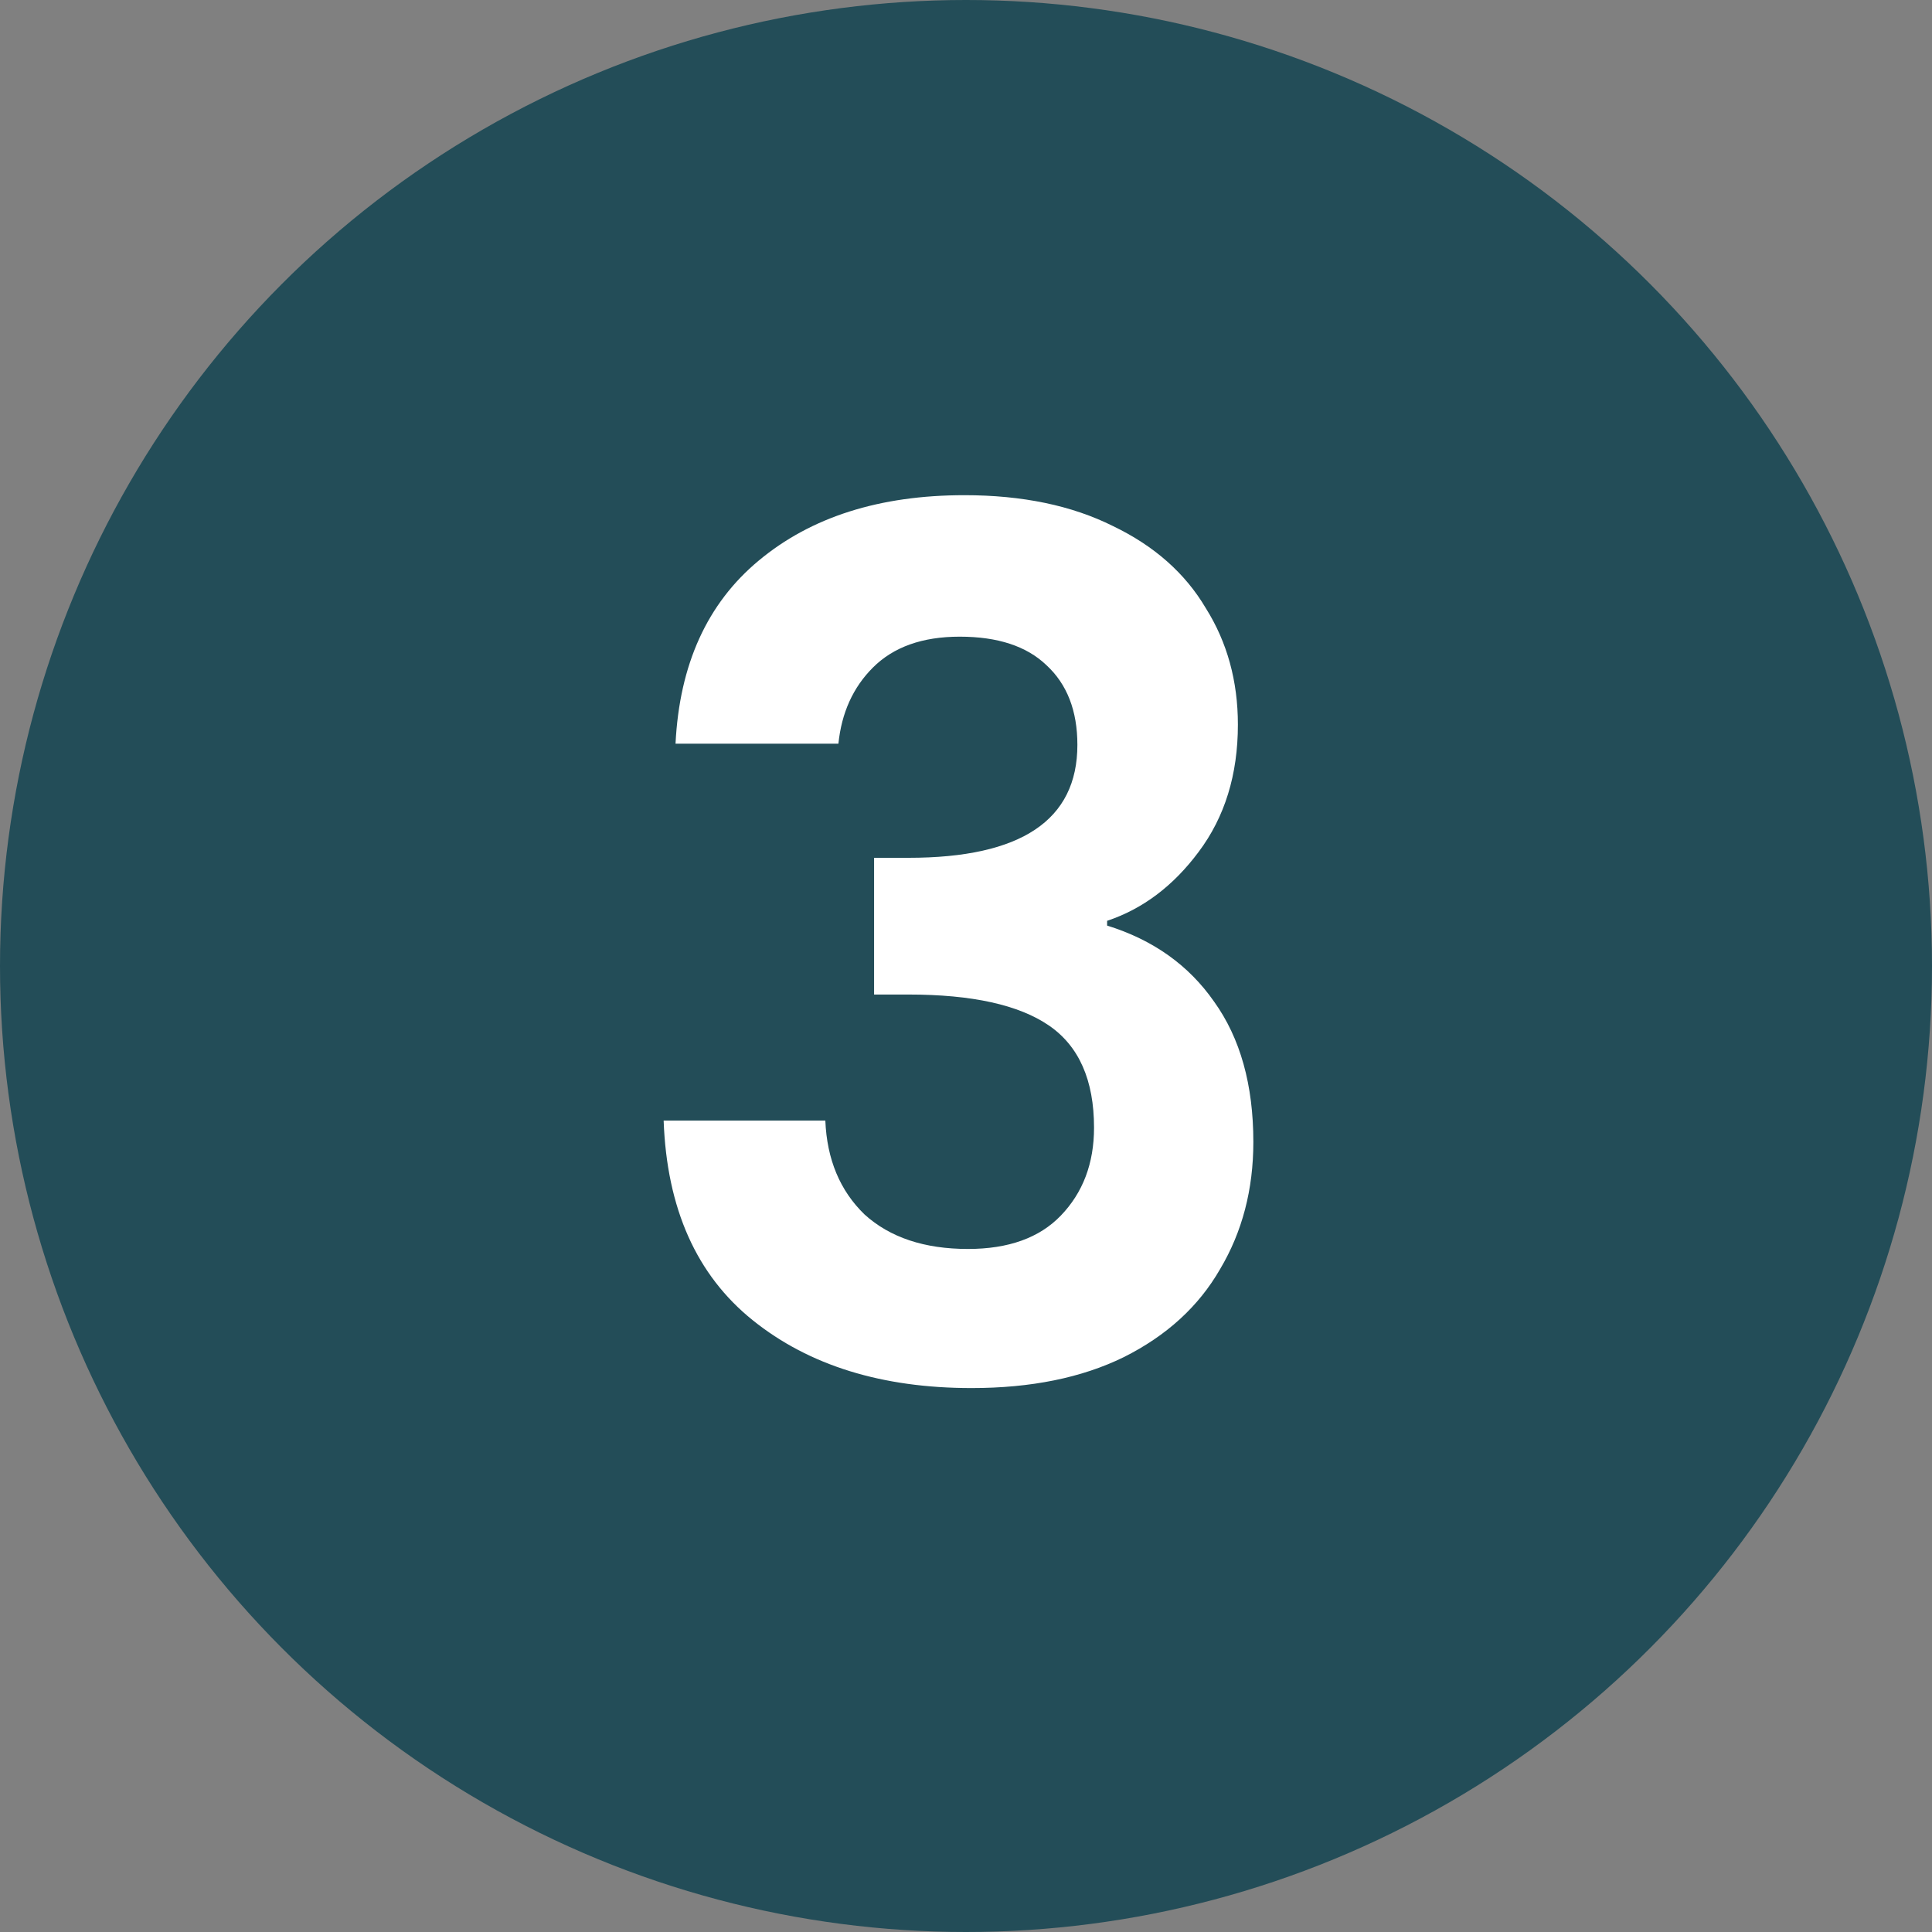
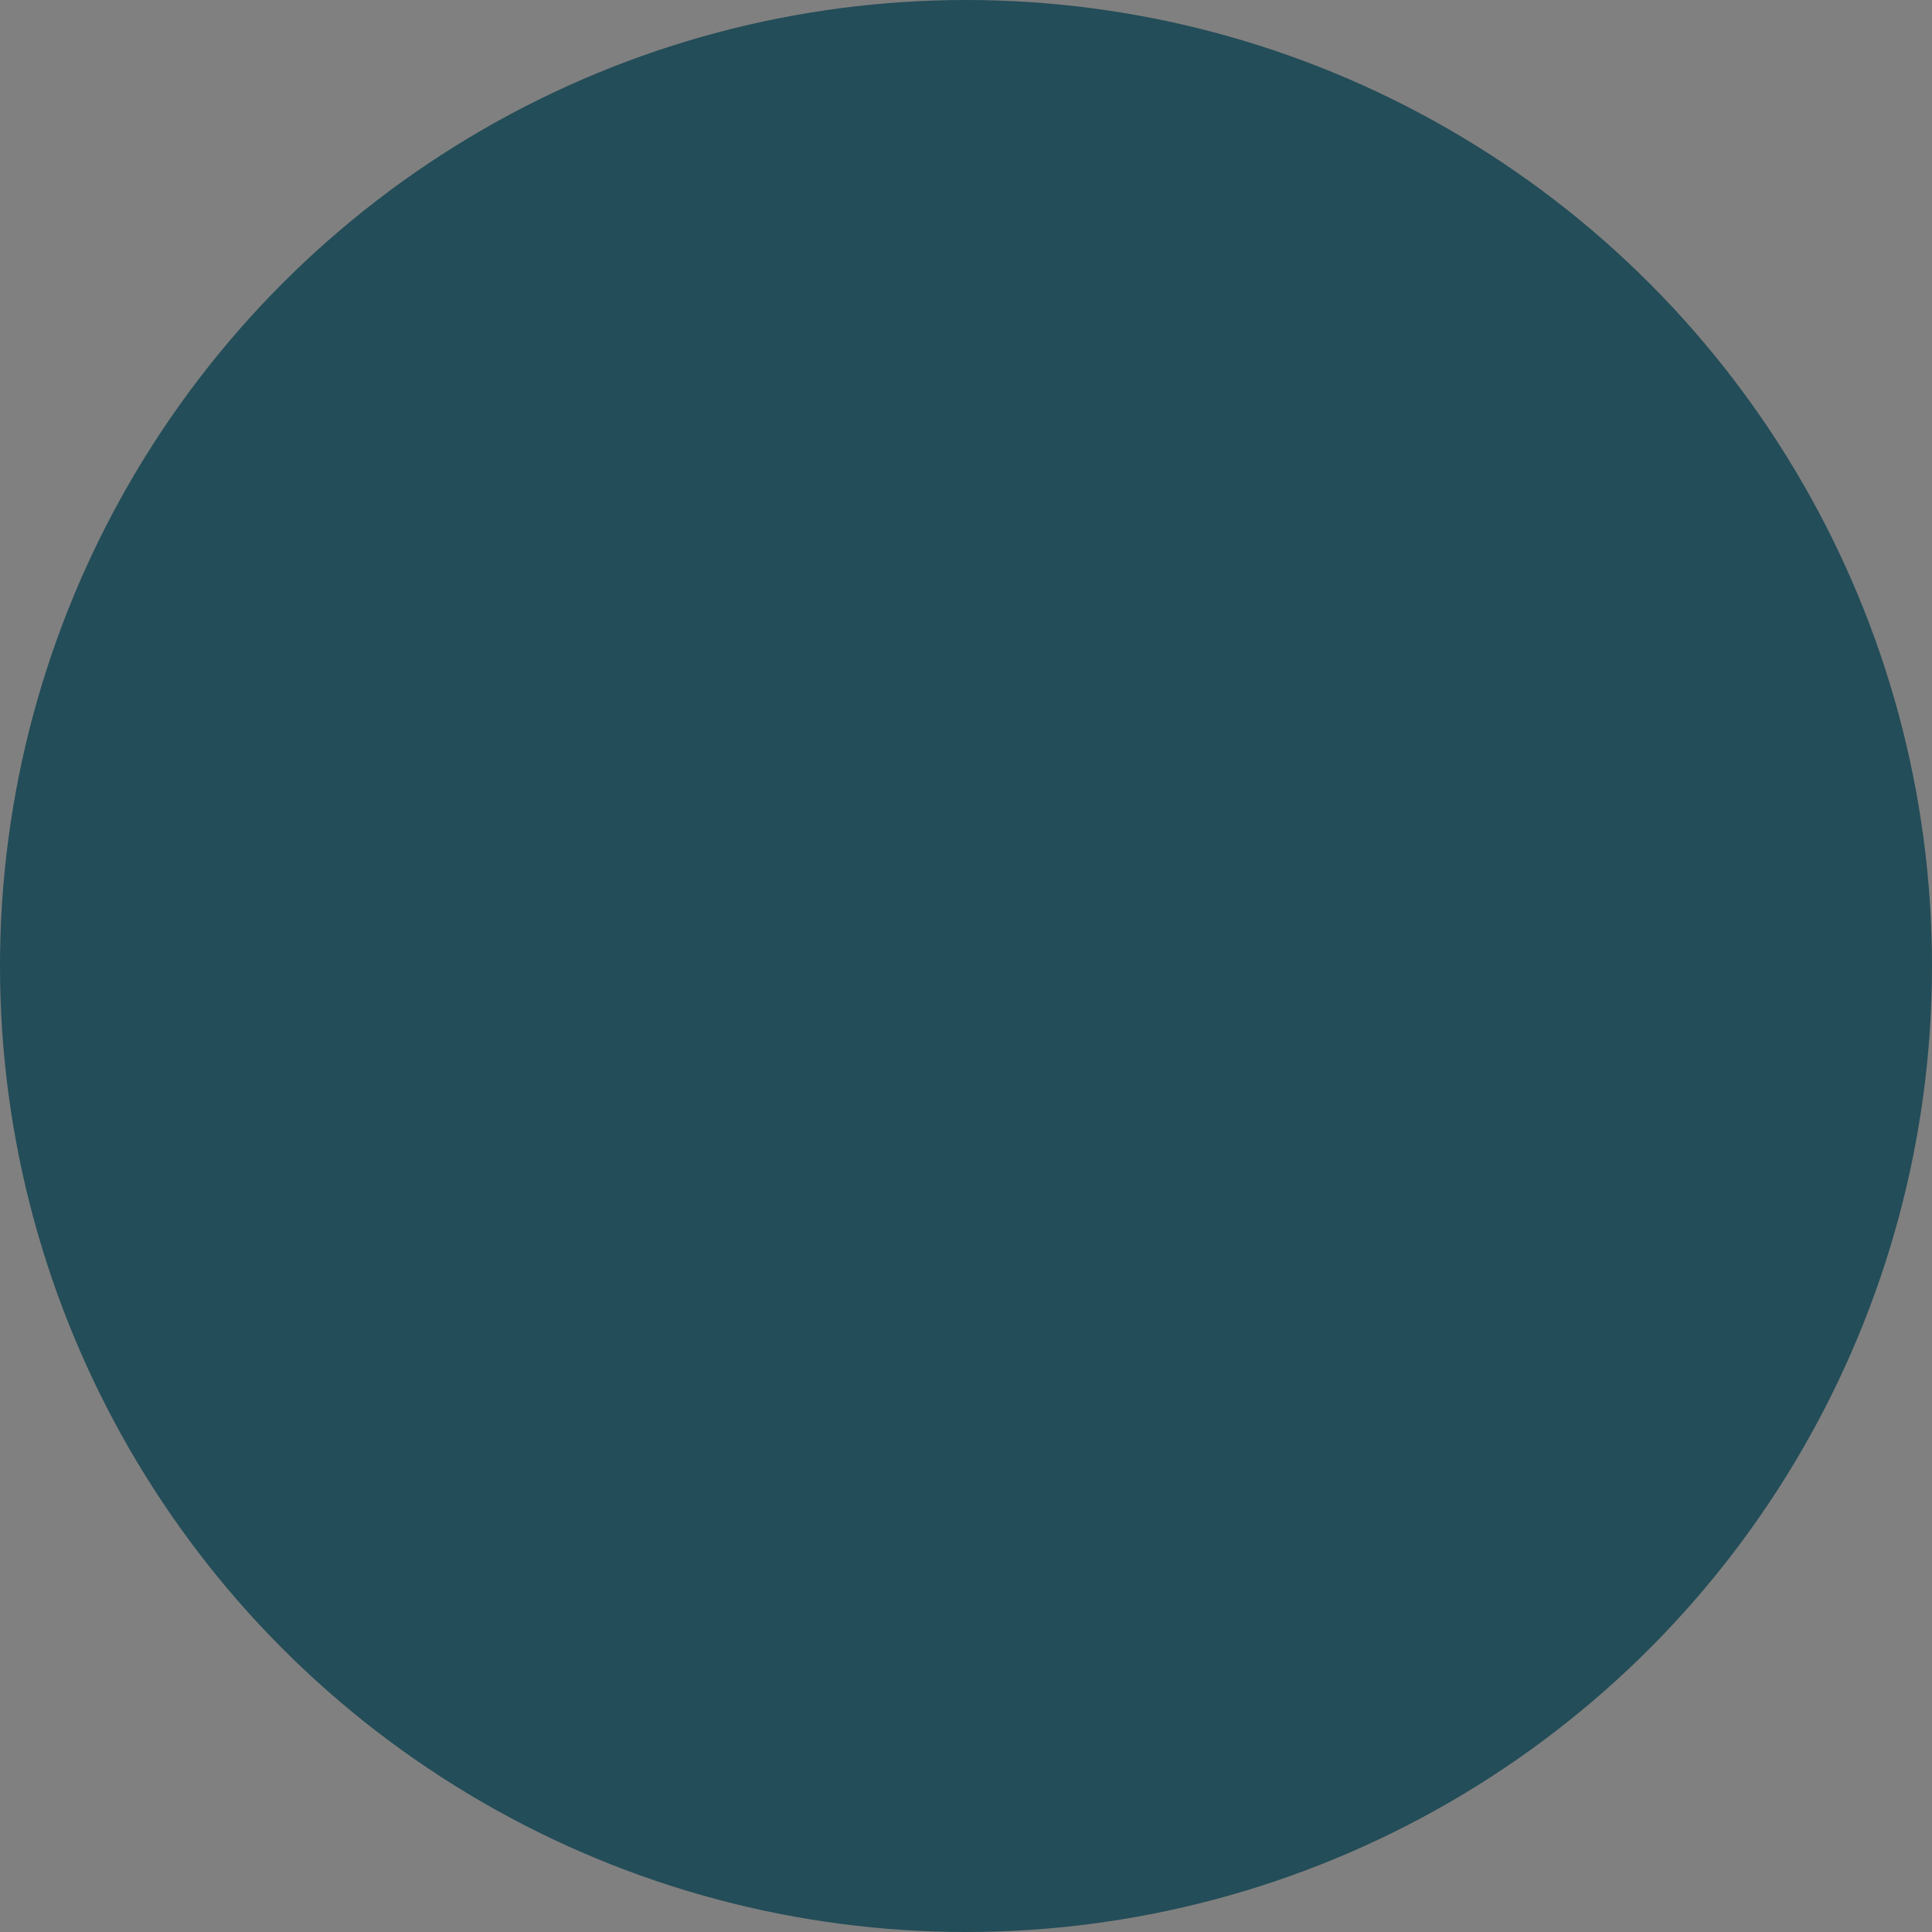
<svg xmlns="http://www.w3.org/2000/svg" width="130" height="130" viewBox="0 0 130 130" fill="none">
  <rect x="0" y="0" width="130" height="130" fill="#808080" stroke="none" />
  <circle cx="65" cy="65" r="65" fill="#234D58" />
-   <path d="M45.455 50.04C45.721 44.707 47.588 40.6 51.055 37.72C54.575 34.787 59.188 33.32 64.895 33.32C68.788 33.32 72.121 34.013 74.895 35.4C77.668 36.733 79.748 38.573 81.135 40.92C82.575 43.213 83.295 45.827 83.295 48.76C83.295 52.12 82.415 54.973 80.655 57.32C78.948 59.613 76.895 61.16 74.495 61.96V62.28C77.588 63.24 79.988 64.947 81.695 67.4C83.455 69.853 84.335 73 84.335 76.84C84.335 80.04 83.588 82.893 82.095 85.4C80.655 87.907 78.495 89.88 75.615 91.32C72.788 92.707 69.375 93.4 65.375 93.4C59.348 93.4 54.441 91.88 50.655 88.84C46.868 85.8 44.868 81.32 44.655 75.4H55.535C55.641 78.013 56.521 80.12 58.175 81.72C59.881 83.267 62.201 84.04 65.135 84.04C67.855 84.04 69.935 83.293 71.375 81.8C72.868 80.253 73.615 78.28 73.615 75.88C73.615 72.68 72.601 70.387 70.575 69C68.548 67.613 65.401 66.92 61.135 66.92H58.815V57.72H61.135C68.708 57.72 72.495 55.187 72.495 50.12C72.495 47.827 71.801 46.04 70.415 44.76C69.081 43.48 67.135 42.84 64.575 42.84C62.068 42.84 60.121 43.533 58.735 44.92C57.401 46.253 56.628 47.96 56.415 50.04H45.455Z" fill="white" />
</svg>